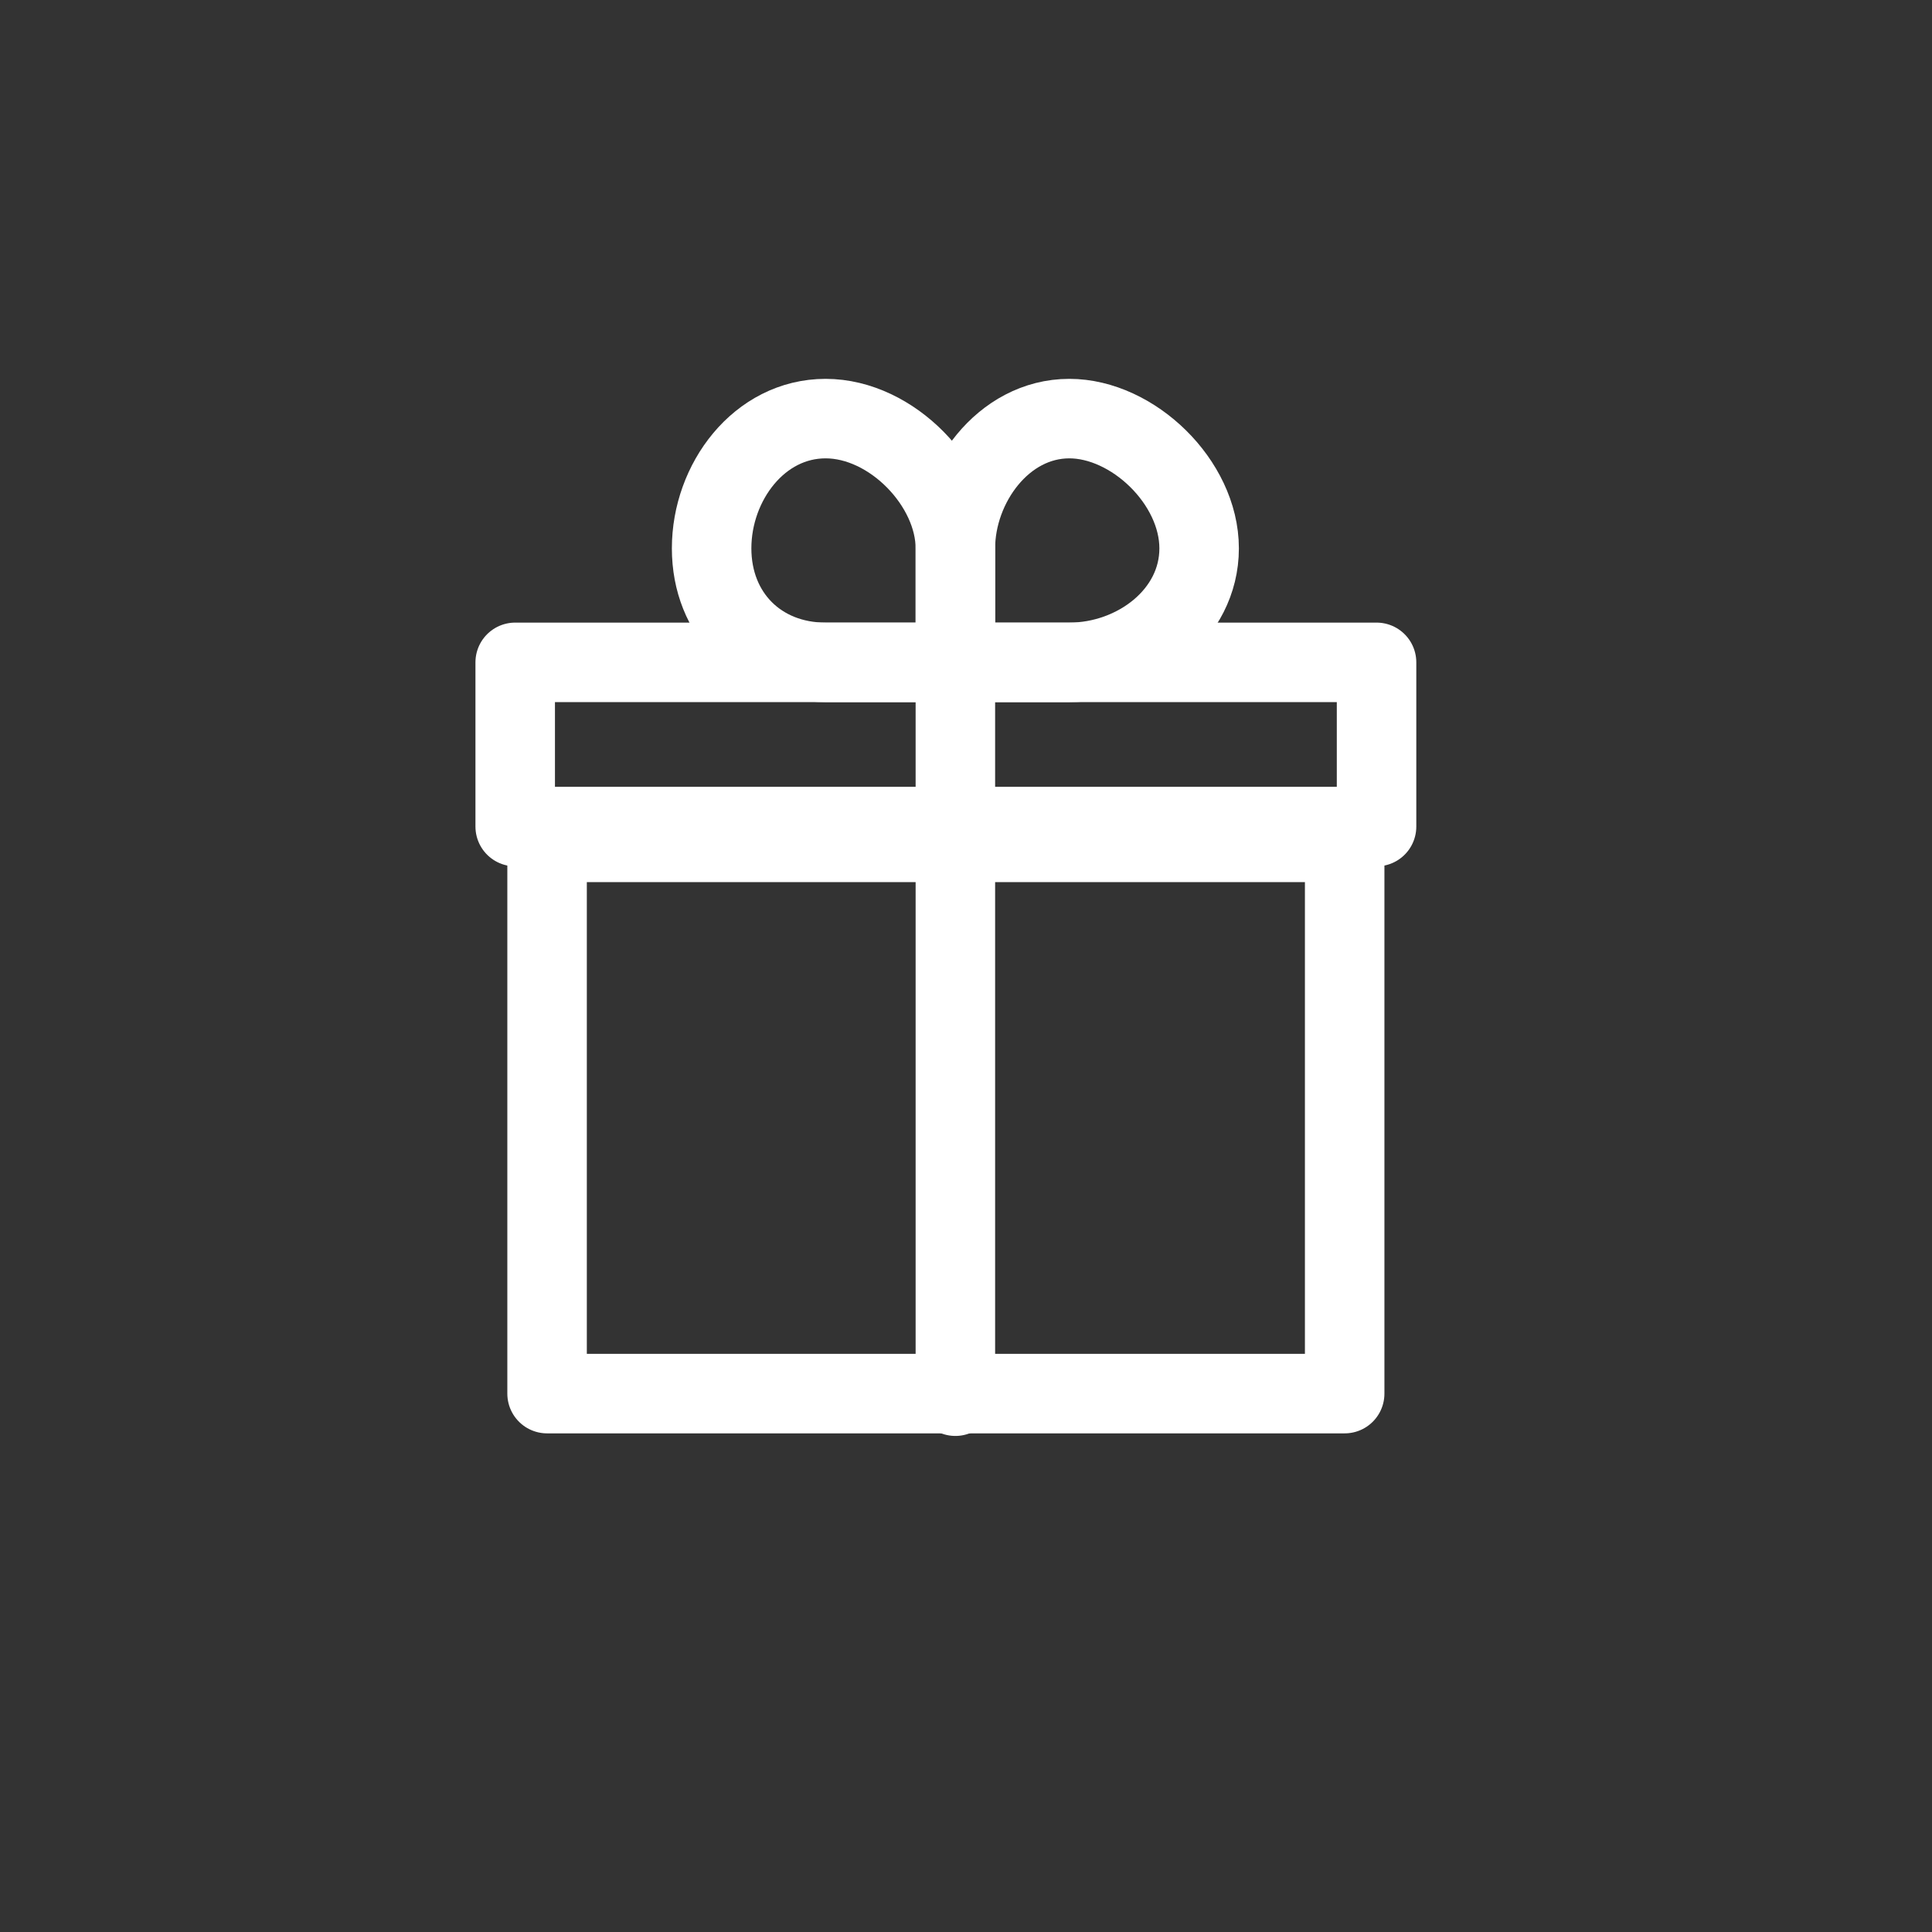
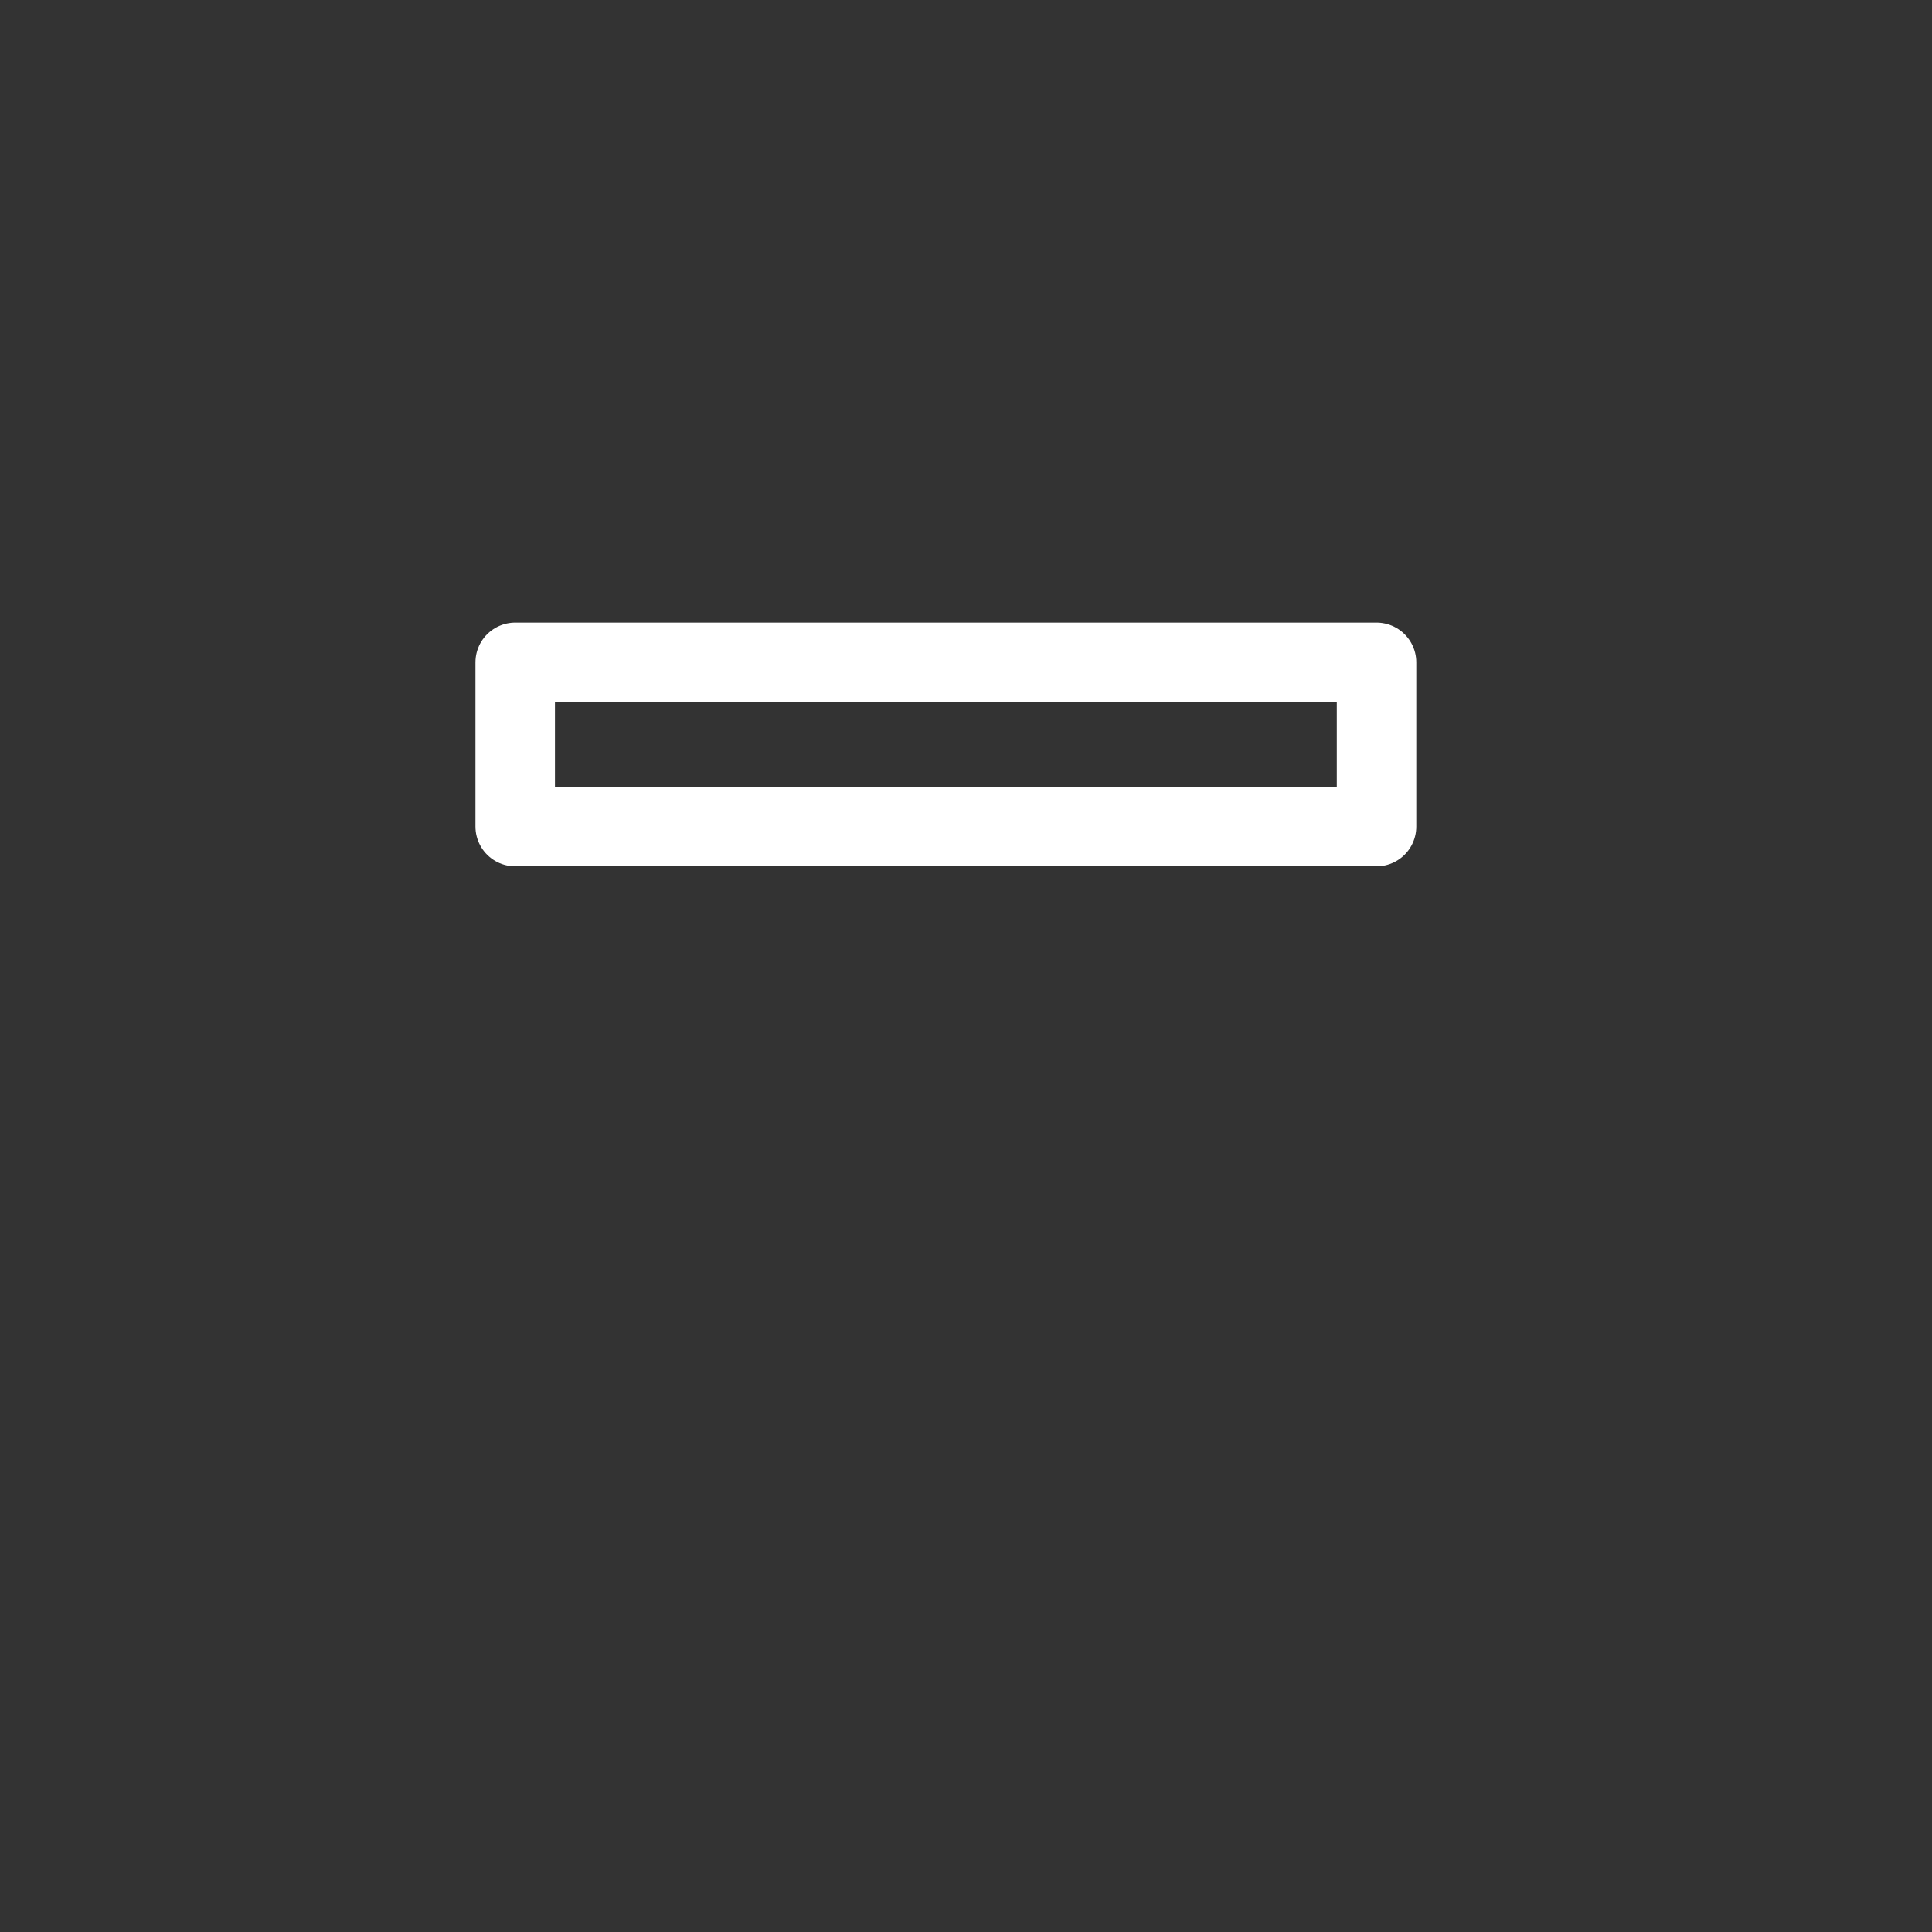
<svg xmlns="http://www.w3.org/2000/svg" width="60" height="60" viewBox="0 0 60 60" fill="none">
  <rect x="0" y="0" width="60" height="60" fill="#333333" stroke="none" />
-   <path d="M41.76 26.16H16.99V43.28H41.76V26.16Z" stroke="white" stroke-width="2.469" stroke-miterlimit="188.688" stroke-linecap="round" stroke-linejoin="round" />
  <path d="M42.75 20.57H16V25.67H42.75V20.57Z" stroke="white" stroke-width="2.469" stroke-miterlimit="188.688" stroke-linecap="round" stroke-linejoin="round" />
-   <path d="M29.67 20.57V43.36" stroke="white" stroke-width="2.469" stroke-miterlimit="188.688" stroke-linecap="round" stroke-linejoin="round" />
-   <path d="M29.67 20.57H33.21C35.27 20.57 37.24 19.09 37.24 17.03C37.24 14.97 35.18 13 33.21 13C31.15 13 29.67 15.06 29.67 17.03V20.57V20.57Z" stroke="white" stroke-width="2.469" stroke-miterlimit="188.688" stroke-linecap="round" stroke-linejoin="round" />
-   <path d="M29.67 20.57H25.64C23.58 20.57 22.1 19.09 22.1 17.03C22.1 14.97 23.58 13 25.64 13C27.7 13 29.67 15.06 29.67 17.03V20.57V20.57Z" stroke="white" stroke-width="2.469" stroke-miterlimit="188.688" stroke-linecap="round" stroke-linejoin="round" />
</svg>